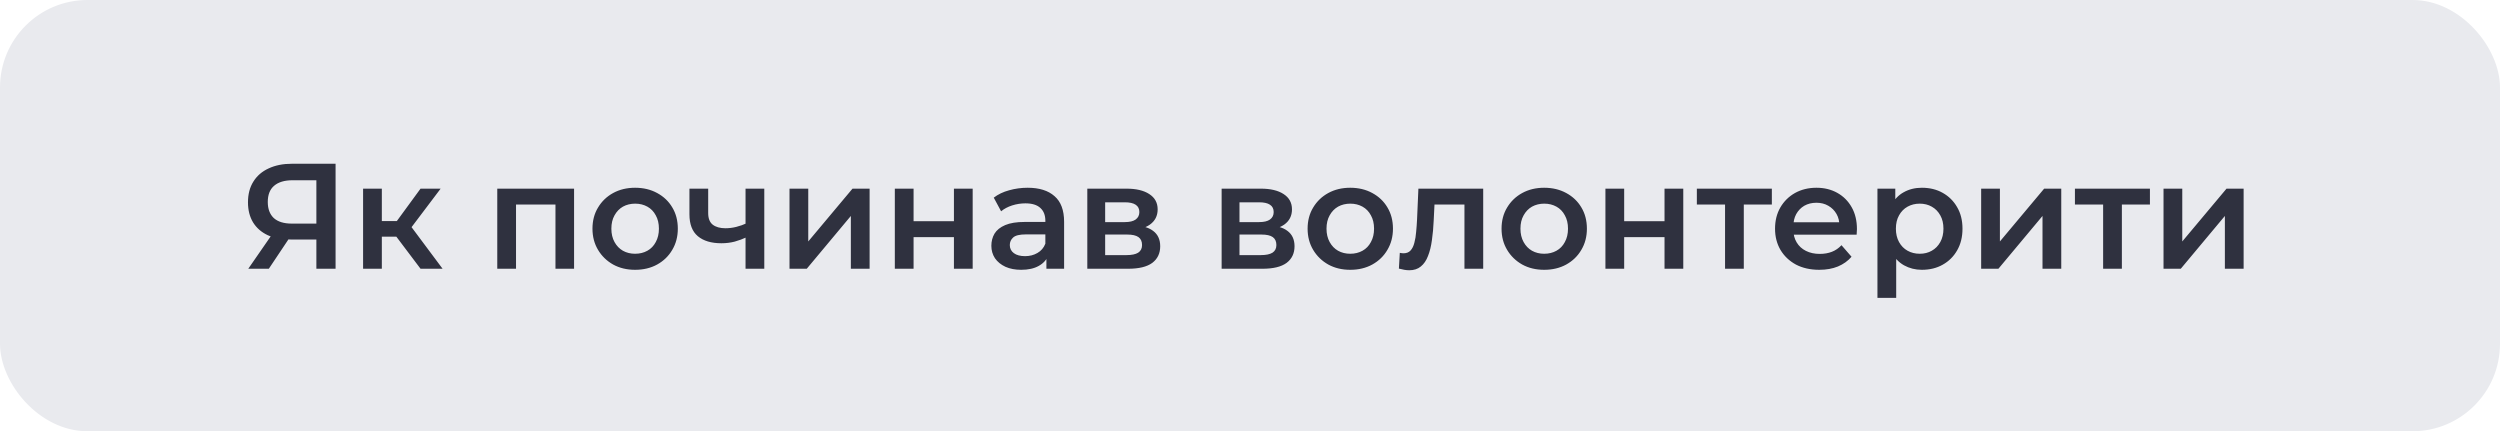
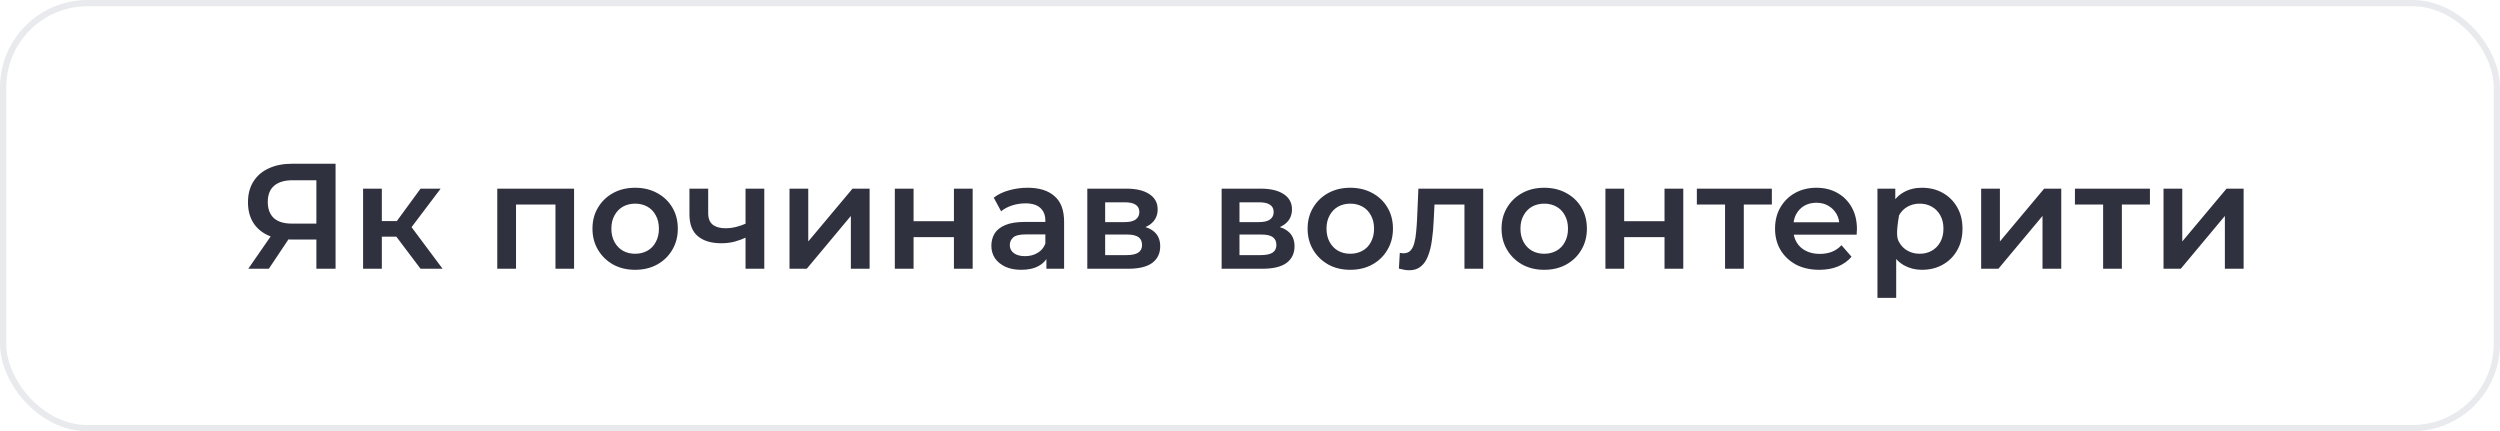
<svg xmlns="http://www.w3.org/2000/svg" width="400" height="69" viewBox="0 0 400 69" fill="none">
-   <rect x="0.5" y="0.5" width="399" height="68" rx="13.5" fill="#E9EAEE" />
-   <path d="M50.62 43V37.624L51.388 38.32H46.468C45.06 38.32 43.844 38.088 42.82 37.624C41.812 37.144 41.036 36.464 40.492 35.584C39.948 34.688 39.676 33.616 39.676 32.368C39.676 31.072 39.964 29.968 40.54 29.056C41.116 28.128 41.932 27.424 42.988 26.944C44.044 26.448 45.284 26.2 46.708 26.2H53.692V43H50.62ZM39.724 43L43.876 37H47.02L43.012 43H39.724ZM50.62 36.616V27.976L51.388 28.84H46.804C45.524 28.84 44.54 29.136 43.852 29.728C43.18 30.304 42.844 31.168 42.844 32.32C42.844 33.424 43.164 34.28 43.804 34.888C44.46 35.48 45.42 35.776 46.684 35.776H51.388L50.62 36.616ZM67.286 43L62.654 36.856L65.102 35.344L70.814 43H67.286ZM58.094 43V30.184H61.094V43H58.094ZM60.206 37.864V35.368H64.55V37.864H60.206ZM65.39 36.952L62.582 36.616L67.286 30.184H70.502L65.39 36.952ZM79.563 43V30.184H91.851V43H88.875V32.032L89.571 32.728H81.867L82.563 32.032V43H79.563ZM101.611 43.168C100.299 43.168 99.131 42.888 98.107 42.328C97.083 41.752 96.275 40.968 95.683 39.976C95.091 38.984 94.795 37.856 94.795 36.592C94.795 35.312 95.091 34.184 95.683 33.208C96.275 32.216 97.083 31.44 98.107 30.88C99.131 30.32 100.299 30.04 101.611 30.04C102.939 30.04 104.115 30.32 105.139 30.88C106.179 31.44 106.987 32.208 107.563 33.184C108.155 34.16 108.451 35.296 108.451 36.592C108.451 37.856 108.155 38.984 107.563 39.976C106.987 40.968 106.179 41.752 105.139 42.328C104.115 42.888 102.939 43.168 101.611 43.168ZM101.611 40.6C102.347 40.6 103.003 40.44 103.579 40.12C104.155 39.8 104.603 39.336 104.923 38.728C105.259 38.12 105.427 37.408 105.427 36.592C105.427 35.76 105.259 35.048 104.923 34.456C104.603 33.848 104.155 33.384 103.579 33.064C103.003 32.744 102.355 32.584 101.635 32.584C100.899 32.584 100.243 32.744 99.667 33.064C99.107 33.384 98.659 33.848 98.323 34.456C97.987 35.048 97.819 35.76 97.819 36.592C97.819 37.408 97.987 38.12 98.323 38.728C98.659 39.336 99.107 39.8 99.667 40.12C100.243 40.44 100.891 40.6 101.611 40.6ZM119.502 37.936C118.894 38.224 118.246 38.464 117.558 38.656C116.886 38.832 116.174 38.92 115.422 38.92C113.806 38.92 112.55 38.544 111.654 37.792C110.758 37.04 110.31 35.872 110.31 34.288V30.184H113.31V34.096C113.31 34.944 113.55 35.56 114.03 35.944C114.526 36.328 115.206 36.52 116.07 36.52C116.646 36.52 117.222 36.448 117.798 36.304C118.374 36.16 118.942 35.96 119.502 35.704V37.936ZM119.286 43V30.184H122.286V43H119.286ZM126.321 43V30.184H129.321V38.632L136.401 30.184H139.137V43H136.137V34.552L129.081 43H126.321ZM143.172 43V30.184H146.172V35.392H152.628V30.184H155.628V43H152.628V37.936H146.172V43H143.172ZM167.425 43V40.408L167.257 39.856V35.32C167.257 34.44 166.993 33.76 166.465 33.28C165.937 32.784 165.137 32.536 164.065 32.536C163.345 32.536 162.633 32.648 161.929 32.872C161.241 33.096 160.657 33.408 160.177 33.808L159.001 31.624C159.689 31.096 160.505 30.704 161.449 30.448C162.409 30.176 163.401 30.04 164.425 30.04C166.281 30.04 167.713 30.488 168.721 31.384C169.745 32.264 170.257 33.632 170.257 35.488V43H167.425ZM163.393 43.168C162.433 43.168 161.593 43.008 160.873 42.688C160.153 42.352 159.593 41.896 159.193 41.32C158.809 40.728 158.617 40.064 158.617 39.328C158.617 38.608 158.785 37.96 159.121 37.384C159.473 36.808 160.041 36.352 160.825 36.016C161.609 35.68 162.649 35.512 163.945 35.512H167.665V37.504H164.161C163.137 37.504 162.449 37.672 162.097 38.008C161.745 38.328 161.569 38.728 161.569 39.208C161.569 39.752 161.785 40.184 162.217 40.504C162.649 40.824 163.249 40.984 164.017 40.984C164.753 40.984 165.409 40.816 165.985 40.48C166.577 40.144 167.001 39.648 167.257 38.992L167.761 40.792C167.473 41.544 166.953 42.128 166.201 42.544C165.465 42.96 164.529 43.168 163.393 43.168ZM173.969 43V30.184H180.233C181.785 30.184 183.001 30.472 183.881 31.048C184.777 31.624 185.225 32.44 185.225 33.496C185.225 34.536 184.809 35.352 183.977 35.944C183.145 36.52 182.041 36.808 180.665 36.808L181.025 36.064C182.577 36.064 183.729 36.352 184.481 36.928C185.249 37.488 185.633 38.312 185.633 39.4C185.633 40.536 185.209 41.424 184.361 42.064C183.513 42.688 182.225 43 180.497 43H173.969ZM176.825 40.816H180.257C181.073 40.816 181.689 40.688 182.105 40.432C182.521 40.16 182.729 39.752 182.729 39.208C182.729 38.632 182.537 38.208 182.153 37.936C181.769 37.664 181.169 37.528 180.353 37.528H176.825V40.816ZM176.825 35.536H179.969C180.737 35.536 181.313 35.4 181.697 35.128C182.097 34.84 182.297 34.44 182.297 33.928C182.297 33.4 182.097 33.008 181.697 32.752C181.313 32.496 180.737 32.368 179.969 32.368H176.825V35.536ZM195.461 43V30.184H201.725C203.277 30.184 204.493 30.472 205.373 31.048C206.269 31.624 206.717 32.44 206.717 33.496C206.717 34.536 206.301 35.352 205.469 35.944C204.637 36.52 203.533 36.808 202.157 36.808L202.517 36.064C204.069 36.064 205.221 36.352 205.973 36.928C206.741 37.488 207.125 38.312 207.125 39.4C207.125 40.536 206.701 41.424 205.853 42.064C205.005 42.688 203.717 43 201.989 43H195.461ZM198.317 40.816H201.749C202.565 40.816 203.181 40.688 203.597 40.432C204.013 40.16 204.221 39.752 204.221 39.208C204.221 38.632 204.029 38.208 203.645 37.936C203.261 37.664 202.661 37.528 201.845 37.528H198.317V40.816ZM198.317 35.536H201.461C202.229 35.536 202.805 35.4 203.189 35.128C203.589 34.84 203.789 34.44 203.789 33.928C203.789 33.4 203.589 33.008 203.189 32.752C202.805 32.496 202.229 32.368 201.461 32.368H198.317V35.536ZM216.033 43.168C214.721 43.168 213.553 42.888 212.529 42.328C211.505 41.752 210.697 40.968 210.105 39.976C209.513 38.984 209.217 37.856 209.217 36.592C209.217 35.312 209.513 34.184 210.105 33.208C210.697 32.216 211.505 31.44 212.529 30.88C213.553 30.32 214.721 30.04 216.033 30.04C217.361 30.04 218.537 30.32 219.561 30.88C220.601 31.44 221.409 32.208 221.985 33.184C222.577 34.16 222.873 35.296 222.873 36.592C222.873 37.856 222.577 38.984 221.985 39.976C221.409 40.968 220.601 41.752 219.561 42.328C218.537 42.888 217.361 43.168 216.033 43.168ZM216.033 40.6C216.769 40.6 217.425 40.44 218.001 40.12C218.577 39.8 219.025 39.336 219.345 38.728C219.681 38.12 219.849 37.408 219.849 36.592C219.849 35.76 219.681 35.048 219.345 34.456C219.025 33.848 218.577 33.384 218.001 33.064C217.425 32.744 216.777 32.584 216.057 32.584C215.321 32.584 214.665 32.744 214.089 33.064C213.529 33.384 213.081 33.848 212.745 34.456C212.409 35.048 212.241 35.76 212.241 36.592C212.241 37.408 212.409 38.12 212.745 38.728C213.081 39.336 213.529 39.8 214.089 40.12C214.665 40.44 215.313 40.6 216.033 40.6ZM223.824 42.976L223.968 40.456C224.08 40.472 224.184 40.488 224.28 40.504C224.376 40.52 224.464 40.528 224.544 40.528C225.04 40.528 225.424 40.376 225.696 40.072C225.968 39.768 226.168 39.36 226.296 38.848C226.44 38.32 226.536 37.736 226.584 37.096C226.648 36.44 226.696 35.784 226.728 35.128L226.944 30.184H237.312V43H234.312V31.912L235.008 32.728H228.912L229.56 31.888L229.392 35.272C229.344 36.408 229.248 37.464 229.104 38.44C228.976 39.4 228.768 40.24 228.48 40.96C228.208 41.68 227.824 42.24 227.328 42.64C226.848 43.04 226.232 43.24 225.48 43.24C225.24 43.24 224.976 43.216 224.688 43.168C224.416 43.12 224.128 43.056 223.824 42.976ZM247.064 43.168C245.752 43.168 244.584 42.888 243.56 42.328C242.536 41.752 241.728 40.968 241.136 39.976C240.544 38.984 240.248 37.856 240.248 36.592C240.248 35.312 240.544 34.184 241.136 33.208C241.728 32.216 242.536 31.44 243.56 30.88C244.584 30.32 245.752 30.04 247.064 30.04C248.392 30.04 249.568 30.32 250.592 30.88C251.632 31.44 252.44 32.208 253.016 33.184C253.608 34.16 253.904 35.296 253.904 36.592C253.904 37.856 253.608 38.984 253.016 39.976C252.44 40.968 251.632 41.752 250.592 42.328C249.568 42.888 248.392 43.168 247.064 43.168ZM247.064 40.6C247.8 40.6 248.456 40.44 249.032 40.12C249.608 39.8 250.056 39.336 250.376 38.728C250.712 38.12 250.88 37.408 250.88 36.592C250.88 35.76 250.712 35.048 250.376 34.456C250.056 33.848 249.608 33.384 249.032 33.064C248.456 32.744 247.808 32.584 247.088 32.584C246.352 32.584 245.696 32.744 245.12 33.064C244.56 33.384 244.112 33.848 243.776 34.456C243.44 35.048 243.272 35.76 243.272 36.592C243.272 37.408 243.44 38.12 243.776 38.728C244.112 39.336 244.56 39.8 245.12 40.12C245.696 40.44 246.344 40.6 247.064 40.6ZM256.868 43V30.184H259.868V35.392H266.324V30.184H269.324V43H266.324V37.936H259.868V43H256.868ZM276.008 43V32.008L276.704 32.728H271.496V30.184H283.496V32.728H278.312L279.008 32.008V43H276.008ZM291.086 43.168C289.662 43.168 288.414 42.888 287.342 42.328C286.286 41.752 285.462 40.968 284.87 39.976C284.294 38.984 284.006 37.856 284.006 36.592C284.006 35.312 284.286 34.184 284.846 33.208C285.422 32.216 286.206 31.44 287.198 30.88C288.206 30.32 289.35 30.04 290.63 30.04C291.878 30.04 292.99 30.312 293.966 30.856C294.942 31.4 295.71 32.168 296.27 33.16C296.83 34.152 297.11 35.32 297.11 36.664C297.11 36.792 297.102 36.936 297.086 37.096C297.086 37.256 297.078 37.408 297.062 37.552H286.382V35.56H295.478L294.302 36.184C294.318 35.448 294.166 34.8 293.846 34.24C293.526 33.68 293.086 33.24 292.526 32.92C291.982 32.6 291.35 32.44 290.63 32.44C289.894 32.44 289.246 32.6 288.686 32.92C288.142 33.24 287.71 33.688 287.39 34.264C287.086 34.824 286.934 35.488 286.934 36.256V36.736C286.934 37.504 287.11 38.184 287.462 38.776C287.814 39.368 288.31 39.824 288.95 40.144C289.59 40.464 290.326 40.624 291.158 40.624C291.878 40.624 292.526 40.512 293.102 40.288C293.678 40.064 294.19 39.712 294.638 39.232L296.246 41.08C295.67 41.752 294.942 42.272 294.062 42.64C293.198 42.992 292.206 43.168 291.086 43.168ZM307.495 43.168C306.455 43.168 305.503 42.928 304.639 42.448C303.791 41.968 303.111 41.248 302.599 40.288C302.103 39.312 301.855 38.08 301.855 36.592C301.855 35.088 302.095 33.856 302.575 32.896C303.071 31.936 303.743 31.224 304.591 30.76C305.439 30.28 306.407 30.04 307.495 30.04C308.759 30.04 309.871 30.312 310.831 30.856C311.807 31.4 312.575 32.16 313.135 33.136C313.711 34.112 313.999 35.264 313.999 36.592C313.999 37.92 313.711 39.08 313.135 40.072C312.575 41.048 311.807 41.808 310.831 42.352C309.871 42.896 308.759 43.168 307.495 43.168ZM300.391 47.656V30.184H303.247V33.208L303.151 36.616L303.391 40.024V47.656H300.391ZM307.159 40.6C307.879 40.6 308.519 40.44 309.079 40.12C309.655 39.8 310.111 39.336 310.447 38.728C310.783 38.12 310.951 37.408 310.951 36.592C310.951 35.76 310.783 35.048 310.447 34.456C310.111 33.848 309.655 33.384 309.079 33.064C308.519 32.744 307.879 32.584 307.159 32.584C306.439 32.584 305.791 32.744 305.215 33.064C304.639 33.384 304.183 33.848 303.847 34.456C303.511 35.048 303.343 35.76 303.343 36.592C303.343 37.408 303.511 38.12 303.847 38.728C304.183 39.336 304.639 39.8 305.215 40.12C305.791 40.44 306.439 40.6 307.159 40.6ZM316.985 43V30.184H319.985V38.632L327.065 30.184H329.801V43H326.801V34.552L319.745 43H316.985ZM336.5 43V32.008L337.196 32.728H331.988V30.184H343.988V32.728H338.804L339.5 32.008V43H336.5ZM346.164 43V30.184H349.164V38.632L356.244 30.184H358.98V43H355.98V34.552L348.924 43H346.164Z" fill="#2F313F" />
+   <path d="M50.62 43V37.624L51.388 38.32H46.468C45.06 38.32 43.844 38.088 42.82 37.624C41.812 37.144 41.036 36.464 40.492 35.584C39.948 34.688 39.676 33.616 39.676 32.368C39.676 31.072 39.964 29.968 40.54 29.056C41.116 28.128 41.932 27.424 42.988 26.944C44.044 26.448 45.284 26.2 46.708 26.2H53.692V43H50.62ZM39.724 43L43.876 37H47.02L43.012 43H39.724ZM50.62 36.616V27.976L51.388 28.84H46.804C45.524 28.84 44.54 29.136 43.852 29.728C43.18 30.304 42.844 31.168 42.844 32.32C42.844 33.424 43.164 34.28 43.804 34.888C44.46 35.48 45.42 35.776 46.684 35.776H51.388L50.62 36.616ZM67.286 43L62.654 36.856L65.102 35.344L70.814 43H67.286ZM58.094 43V30.184H61.094V43H58.094ZM60.206 37.864V35.368H64.55V37.864H60.206ZM65.39 36.952L62.582 36.616L67.286 30.184H70.502L65.39 36.952ZM79.563 43V30.184H91.851V43H88.875V32.032L89.571 32.728H81.867L82.563 32.032V43H79.563ZM101.611 43.168C100.299 43.168 99.131 42.888 98.107 42.328C97.083 41.752 96.275 40.968 95.683 39.976C95.091 38.984 94.795 37.856 94.795 36.592C94.795 35.312 95.091 34.184 95.683 33.208C96.275 32.216 97.083 31.44 98.107 30.88C99.131 30.32 100.299 30.04 101.611 30.04C102.939 30.04 104.115 30.32 105.139 30.88C106.179 31.44 106.987 32.208 107.563 33.184C108.155 34.16 108.451 35.296 108.451 36.592C108.451 37.856 108.155 38.984 107.563 39.976C106.987 40.968 106.179 41.752 105.139 42.328C104.115 42.888 102.939 43.168 101.611 43.168ZM101.611 40.6C102.347 40.6 103.003 40.44 103.579 40.12C104.155 39.8 104.603 39.336 104.923 38.728C105.259 38.12 105.427 37.408 105.427 36.592C105.427 35.76 105.259 35.048 104.923 34.456C104.603 33.848 104.155 33.384 103.579 33.064C103.003 32.744 102.355 32.584 101.635 32.584C100.899 32.584 100.243 32.744 99.667 33.064C99.107 33.384 98.659 33.848 98.323 34.456C97.987 35.048 97.819 35.76 97.819 36.592C97.819 37.408 97.987 38.12 98.323 38.728C98.659 39.336 99.107 39.8 99.667 40.12C100.243 40.44 100.891 40.6 101.611 40.6ZM119.502 37.936C118.894 38.224 118.246 38.464 117.558 38.656C116.886 38.832 116.174 38.92 115.422 38.92C113.806 38.92 112.55 38.544 111.654 37.792C110.758 37.04 110.31 35.872 110.31 34.288V30.184H113.31V34.096C113.31 34.944 113.55 35.56 114.03 35.944C114.526 36.328 115.206 36.52 116.07 36.52C116.646 36.52 117.222 36.448 117.798 36.304C118.374 36.16 118.942 35.96 119.502 35.704V37.936ZM119.286 43V30.184H122.286V43H119.286ZM126.321 43V30.184H129.321V38.632L136.401 30.184H139.137V43H136.137V34.552L129.081 43H126.321ZM143.172 43V30.184H146.172V35.392H152.628V30.184H155.628V43H152.628V37.936H146.172V43H143.172ZM167.425 43V40.408L167.257 39.856V35.32C167.257 34.44 166.993 33.76 166.465 33.28C165.937 32.784 165.137 32.536 164.065 32.536C163.345 32.536 162.633 32.648 161.929 32.872C161.241 33.096 160.657 33.408 160.177 33.808L159.001 31.624C159.689 31.096 160.505 30.704 161.449 30.448C162.409 30.176 163.401 30.04 164.425 30.04C166.281 30.04 167.713 30.488 168.721 31.384C169.745 32.264 170.257 33.632 170.257 35.488V43H167.425ZM163.393 43.168C162.433 43.168 161.593 43.008 160.873 42.688C160.153 42.352 159.593 41.896 159.193 41.32C158.809 40.728 158.617 40.064 158.617 39.328C158.617 38.608 158.785 37.96 159.121 37.384C159.473 36.808 160.041 36.352 160.825 36.016C161.609 35.68 162.649 35.512 163.945 35.512H167.665V37.504H164.161C163.137 37.504 162.449 37.672 162.097 38.008C161.745 38.328 161.569 38.728 161.569 39.208C161.569 39.752 161.785 40.184 162.217 40.504C162.649 40.824 163.249 40.984 164.017 40.984C164.753 40.984 165.409 40.816 165.985 40.48C166.577 40.144 167.001 39.648 167.257 38.992L167.761 40.792C167.473 41.544 166.953 42.128 166.201 42.544C165.465 42.96 164.529 43.168 163.393 43.168ZM173.969 43V30.184H180.233C181.785 30.184 183.001 30.472 183.881 31.048C184.777 31.624 185.225 32.44 185.225 33.496C185.225 34.536 184.809 35.352 183.977 35.944C183.145 36.52 182.041 36.808 180.665 36.808L181.025 36.064C182.577 36.064 183.729 36.352 184.481 36.928C185.249 37.488 185.633 38.312 185.633 39.4C185.633 40.536 185.209 41.424 184.361 42.064C183.513 42.688 182.225 43 180.497 43H173.969ZM176.825 40.816H180.257C181.073 40.816 181.689 40.688 182.105 40.432C182.521 40.16 182.729 39.752 182.729 39.208C182.729 38.632 182.537 38.208 182.153 37.936C181.769 37.664 181.169 37.528 180.353 37.528H176.825V40.816ZM176.825 35.536H179.969C180.737 35.536 181.313 35.4 181.697 35.128C182.097 34.84 182.297 34.44 182.297 33.928C182.297 33.4 182.097 33.008 181.697 32.752C181.313 32.496 180.737 32.368 179.969 32.368H176.825V35.536ZM195.461 43V30.184H201.725C203.277 30.184 204.493 30.472 205.373 31.048C206.269 31.624 206.717 32.44 206.717 33.496C206.717 34.536 206.301 35.352 205.469 35.944C204.637 36.52 203.533 36.808 202.157 36.808L202.517 36.064C204.069 36.064 205.221 36.352 205.973 36.928C206.741 37.488 207.125 38.312 207.125 39.4C207.125 40.536 206.701 41.424 205.853 42.064C205.005 42.688 203.717 43 201.989 43H195.461ZM198.317 40.816H201.749C202.565 40.816 203.181 40.688 203.597 40.432C204.013 40.16 204.221 39.752 204.221 39.208C204.221 38.632 204.029 38.208 203.645 37.936C203.261 37.664 202.661 37.528 201.845 37.528H198.317V40.816ZM198.317 35.536H201.461C202.229 35.536 202.805 35.4 203.189 35.128C203.589 34.84 203.789 34.44 203.789 33.928C203.789 33.4 203.589 33.008 203.189 32.752C202.805 32.496 202.229 32.368 201.461 32.368H198.317V35.536ZM216.033 43.168C214.721 43.168 213.553 42.888 212.529 42.328C211.505 41.752 210.697 40.968 210.105 39.976C209.513 38.984 209.217 37.856 209.217 36.592C209.217 35.312 209.513 34.184 210.105 33.208C210.697 32.216 211.505 31.44 212.529 30.88C213.553 30.32 214.721 30.04 216.033 30.04C217.361 30.04 218.537 30.32 219.561 30.88C220.601 31.44 221.409 32.208 221.985 33.184C222.577 34.16 222.873 35.296 222.873 36.592C222.873 37.856 222.577 38.984 221.985 39.976C221.409 40.968 220.601 41.752 219.561 42.328C218.537 42.888 217.361 43.168 216.033 43.168ZM216.033 40.6C216.769 40.6 217.425 40.44 218.001 40.12C218.577 39.8 219.025 39.336 219.345 38.728C219.681 38.12 219.849 37.408 219.849 36.592C219.849 35.76 219.681 35.048 219.345 34.456C219.025 33.848 218.577 33.384 218.001 33.064C217.425 32.744 216.777 32.584 216.057 32.584C215.321 32.584 214.665 32.744 214.089 33.064C213.529 33.384 213.081 33.848 212.745 34.456C212.409 35.048 212.241 35.76 212.241 36.592C212.241 37.408 212.409 38.12 212.745 38.728C213.081 39.336 213.529 39.8 214.089 40.12C214.665 40.44 215.313 40.6 216.033 40.6ZM223.824 42.976L223.968 40.456C224.08 40.472 224.184 40.488 224.28 40.504C224.376 40.52 224.464 40.528 224.544 40.528C225.04 40.528 225.424 40.376 225.696 40.072C225.968 39.768 226.168 39.36 226.296 38.848C226.44 38.32 226.536 37.736 226.584 37.096C226.648 36.44 226.696 35.784 226.728 35.128L226.944 30.184H237.312V43H234.312V31.912L235.008 32.728H228.912L229.56 31.888L229.392 35.272C229.344 36.408 229.248 37.464 229.104 38.44C228.976 39.4 228.768 40.24 228.48 40.96C228.208 41.68 227.824 42.24 227.328 42.64C226.848 43.04 226.232 43.24 225.48 43.24C225.24 43.24 224.976 43.216 224.688 43.168C224.416 43.12 224.128 43.056 223.824 42.976ZM247.064 43.168C245.752 43.168 244.584 42.888 243.56 42.328C242.536 41.752 241.728 40.968 241.136 39.976C240.544 38.984 240.248 37.856 240.248 36.592C240.248 35.312 240.544 34.184 241.136 33.208C241.728 32.216 242.536 31.44 243.56 30.88C244.584 30.32 245.752 30.04 247.064 30.04C248.392 30.04 249.568 30.32 250.592 30.88C251.632 31.44 252.44 32.208 253.016 33.184C253.608 34.16 253.904 35.296 253.904 36.592C253.904 37.856 253.608 38.984 253.016 39.976C252.44 40.968 251.632 41.752 250.592 42.328C249.568 42.888 248.392 43.168 247.064 43.168ZM247.064 40.6C247.8 40.6 248.456 40.44 249.032 40.12C249.608 39.8 250.056 39.336 250.376 38.728C250.712 38.12 250.88 37.408 250.88 36.592C250.88 35.76 250.712 35.048 250.376 34.456C250.056 33.848 249.608 33.384 249.032 33.064C248.456 32.744 247.808 32.584 247.088 32.584C246.352 32.584 245.696 32.744 245.12 33.064C244.56 33.384 244.112 33.848 243.776 34.456C243.44 35.048 243.272 35.76 243.272 36.592C243.272 37.408 243.44 38.12 243.776 38.728C244.112 39.336 244.56 39.8 245.12 40.12C245.696 40.44 246.344 40.6 247.064 40.6ZM256.868 43V30.184H259.868V35.392H266.324V30.184H269.324V43H266.324V37.936H259.868V43H256.868ZM276.008 43V32.008L276.704 32.728H271.496V30.184H283.496V32.728H278.312L279.008 32.008V43H276.008ZM291.086 43.168C289.662 43.168 288.414 42.888 287.342 42.328C286.286 41.752 285.462 40.968 284.87 39.976C284.294 38.984 284.006 37.856 284.006 36.592C284.006 35.312 284.286 34.184 284.846 33.208C285.422 32.216 286.206 31.44 287.198 30.88C288.206 30.32 289.35 30.04 290.63 30.04C291.878 30.04 292.99 30.312 293.966 30.856C294.942 31.4 295.71 32.168 296.27 33.16C296.83 34.152 297.11 35.32 297.11 36.664C297.11 36.792 297.102 36.936 297.086 37.096C297.086 37.256 297.078 37.408 297.062 37.552H286.382V35.56H295.478L294.302 36.184C294.318 35.448 294.166 34.8 293.846 34.24C293.526 33.68 293.086 33.24 292.526 32.92C291.982 32.6 291.35 32.44 290.63 32.44C289.894 32.44 289.246 32.6 288.686 32.92C288.142 33.24 287.71 33.688 287.39 34.264C287.086 34.824 286.934 35.488 286.934 36.256V36.736C286.934 37.504 287.11 38.184 287.462 38.776C287.814 39.368 288.31 39.824 288.95 40.144C289.59 40.464 290.326 40.624 291.158 40.624C291.878 40.624 292.526 40.512 293.102 40.288C293.678 40.064 294.19 39.712 294.638 39.232L296.246 41.08C295.67 41.752 294.942 42.272 294.062 42.64C293.198 42.992 292.206 43.168 291.086 43.168ZM307.495 43.168C306.455 43.168 305.503 42.928 304.639 42.448C303.791 41.968 303.111 41.248 302.599 40.288C302.103 39.312 301.855 38.08 301.855 36.592C301.855 35.088 302.095 33.856 302.575 32.896C303.071 31.936 303.743 31.224 304.591 30.76C305.439 30.28 306.407 30.04 307.495 30.04C308.759 30.04 309.871 30.312 310.831 30.856C311.807 31.4 312.575 32.16 313.135 33.136C313.711 34.112 313.999 35.264 313.999 36.592C313.999 37.92 313.711 39.08 313.135 40.072C312.575 41.048 311.807 41.808 310.831 42.352C309.871 42.896 308.759 43.168 307.495 43.168ZM300.391 47.656V30.184H303.247V33.208L303.151 36.616L303.391 40.024V47.656H300.391ZM307.159 40.6C307.879 40.6 308.519 40.44 309.079 40.12C309.655 39.8 310.111 39.336 310.447 38.728C310.783 38.12 310.951 37.408 310.951 36.592C310.951 35.76 310.783 35.048 310.447 34.456C310.111 33.848 309.655 33.384 309.079 33.064C308.519 32.744 307.879 32.584 307.159 32.584C306.439 32.584 305.791 32.744 305.215 33.064C304.639 33.384 304.183 33.848 303.847 34.456C303.343 37.408 303.511 38.12 303.847 38.728C304.183 39.336 304.639 39.8 305.215 40.12C305.791 40.44 306.439 40.6 307.159 40.6ZM316.985 43V30.184H319.985V38.632L327.065 30.184H329.801V43H326.801V34.552L319.745 43H316.985ZM336.5 43V32.008L337.196 32.728H331.988V30.184H343.988V32.728H338.804L339.5 32.008V43H336.5ZM346.164 43V30.184H349.164V38.632L356.244 30.184H358.98V43H355.98V34.552L348.924 43H346.164Z" fill="#2F313F" />
  <rect x="0.5" y="0.5" width="399" height="68" rx="13.5" stroke="#E9EAEE" />
</svg>